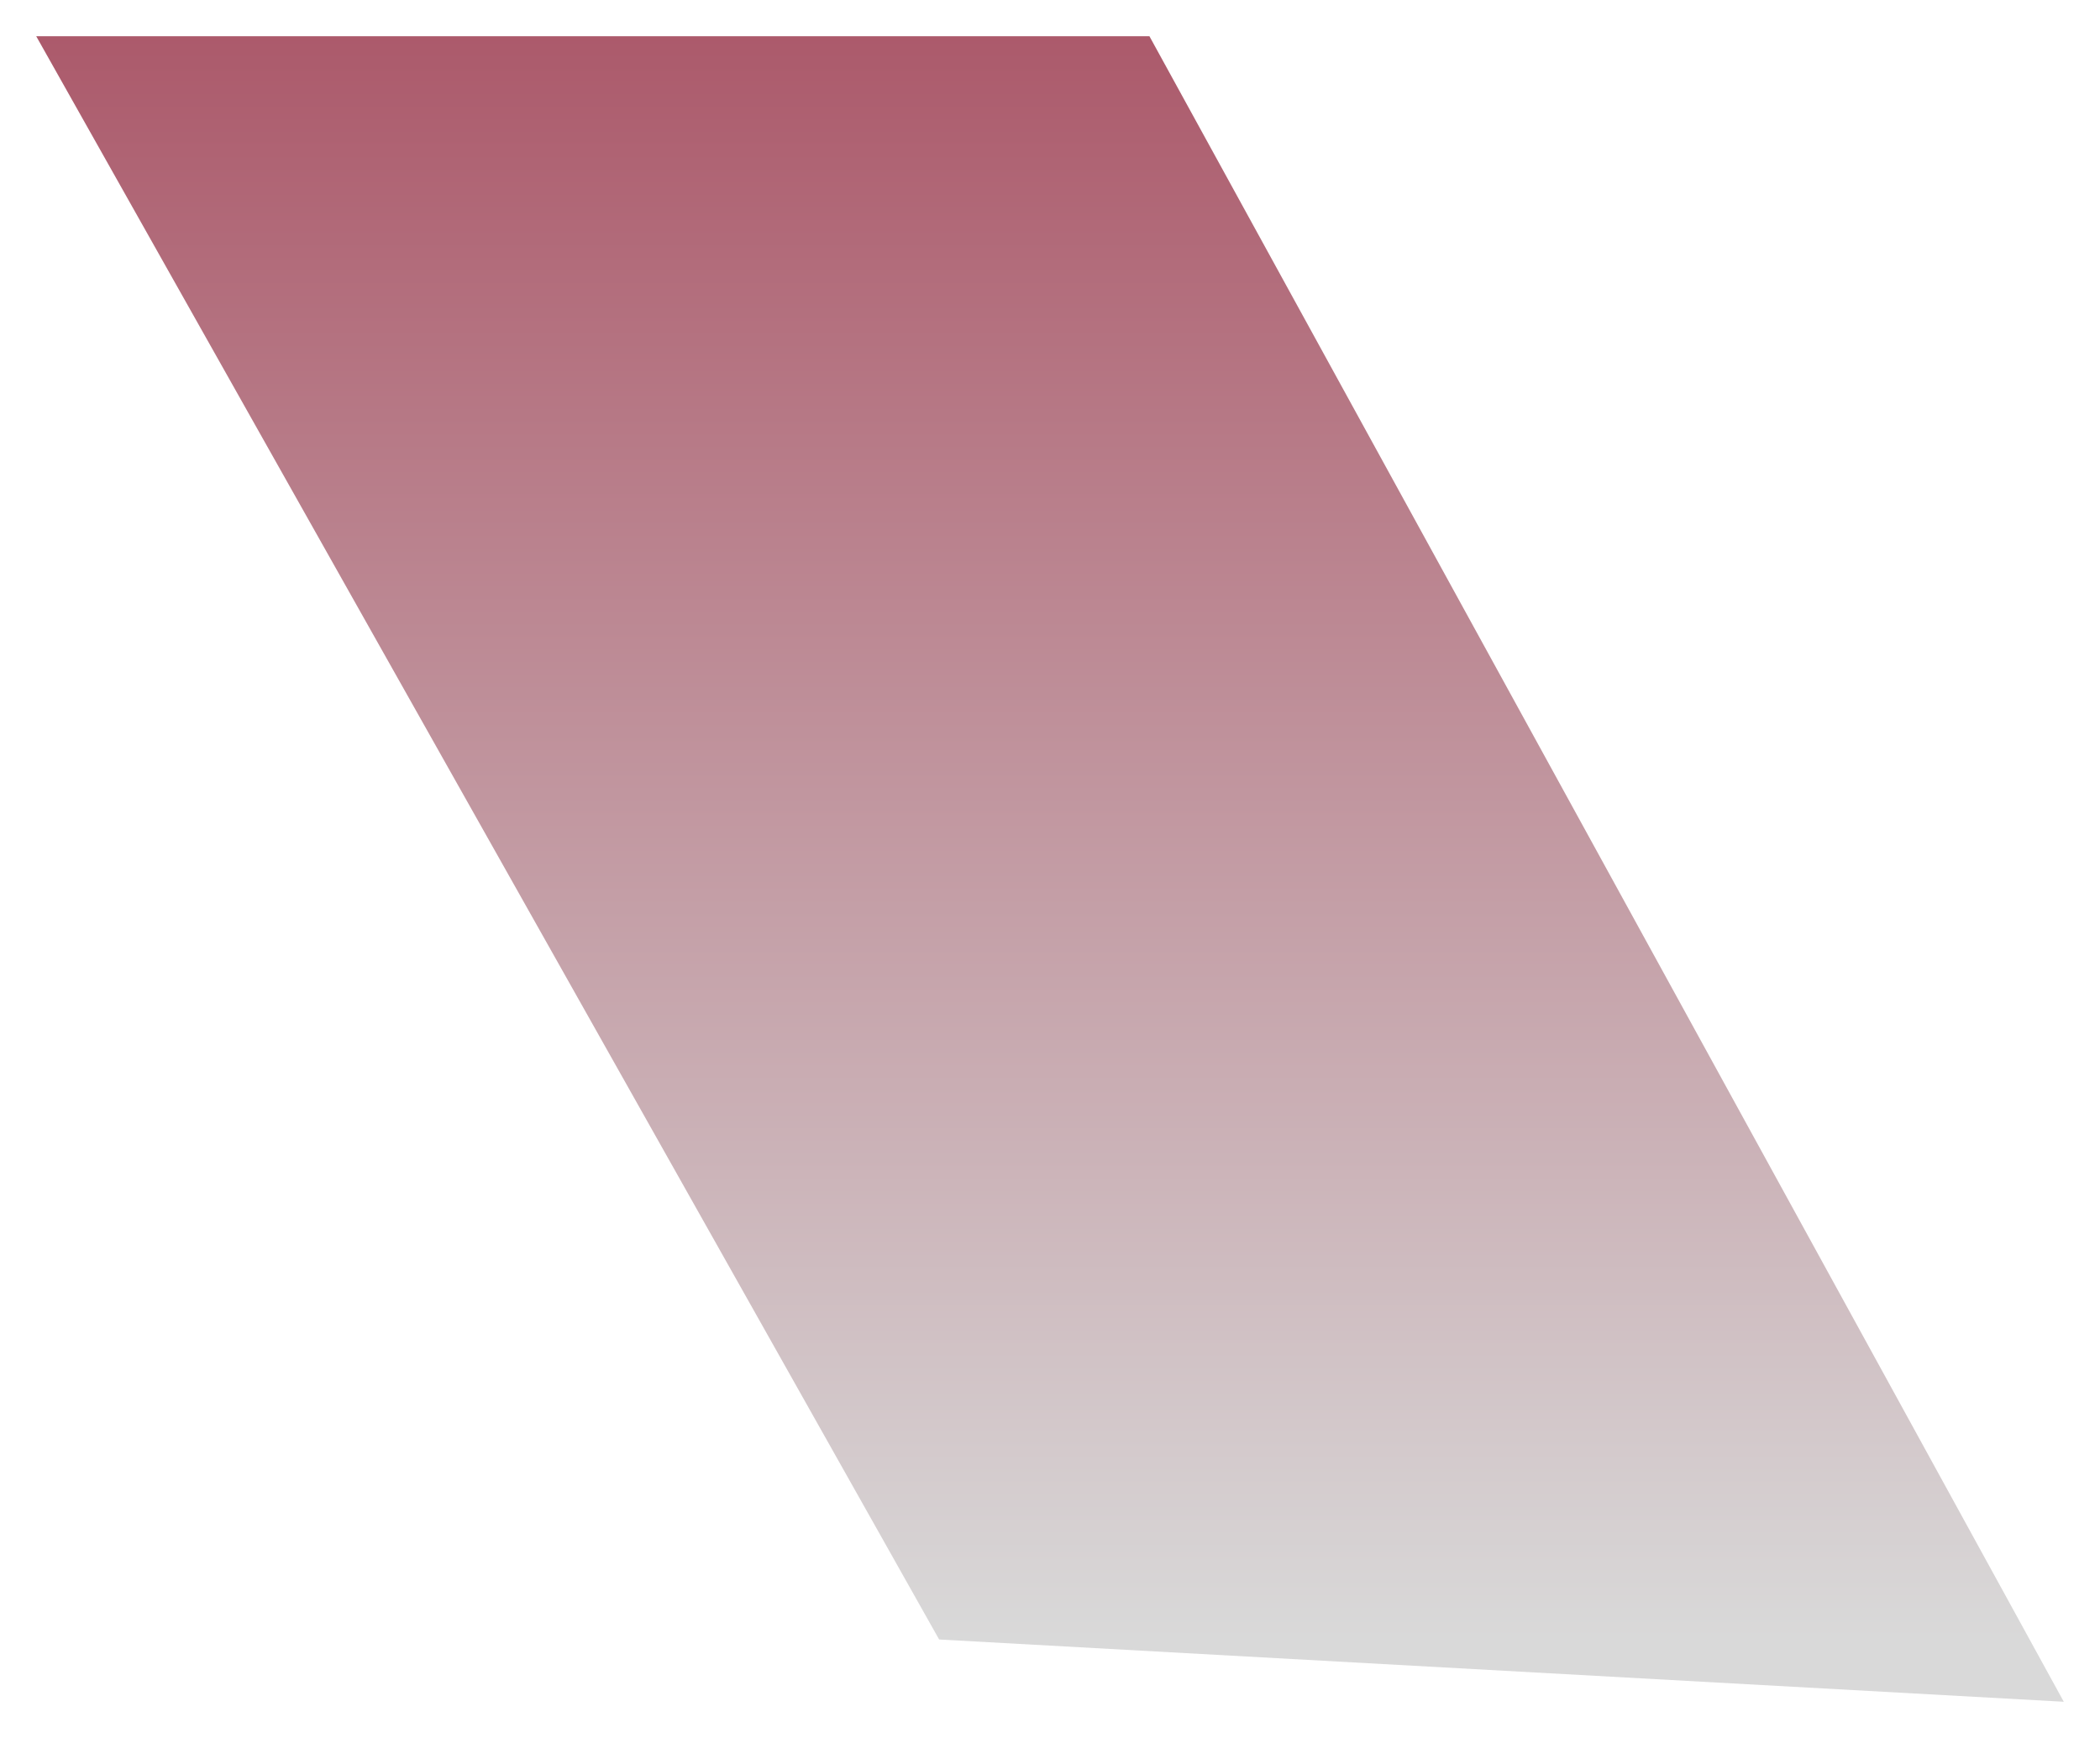
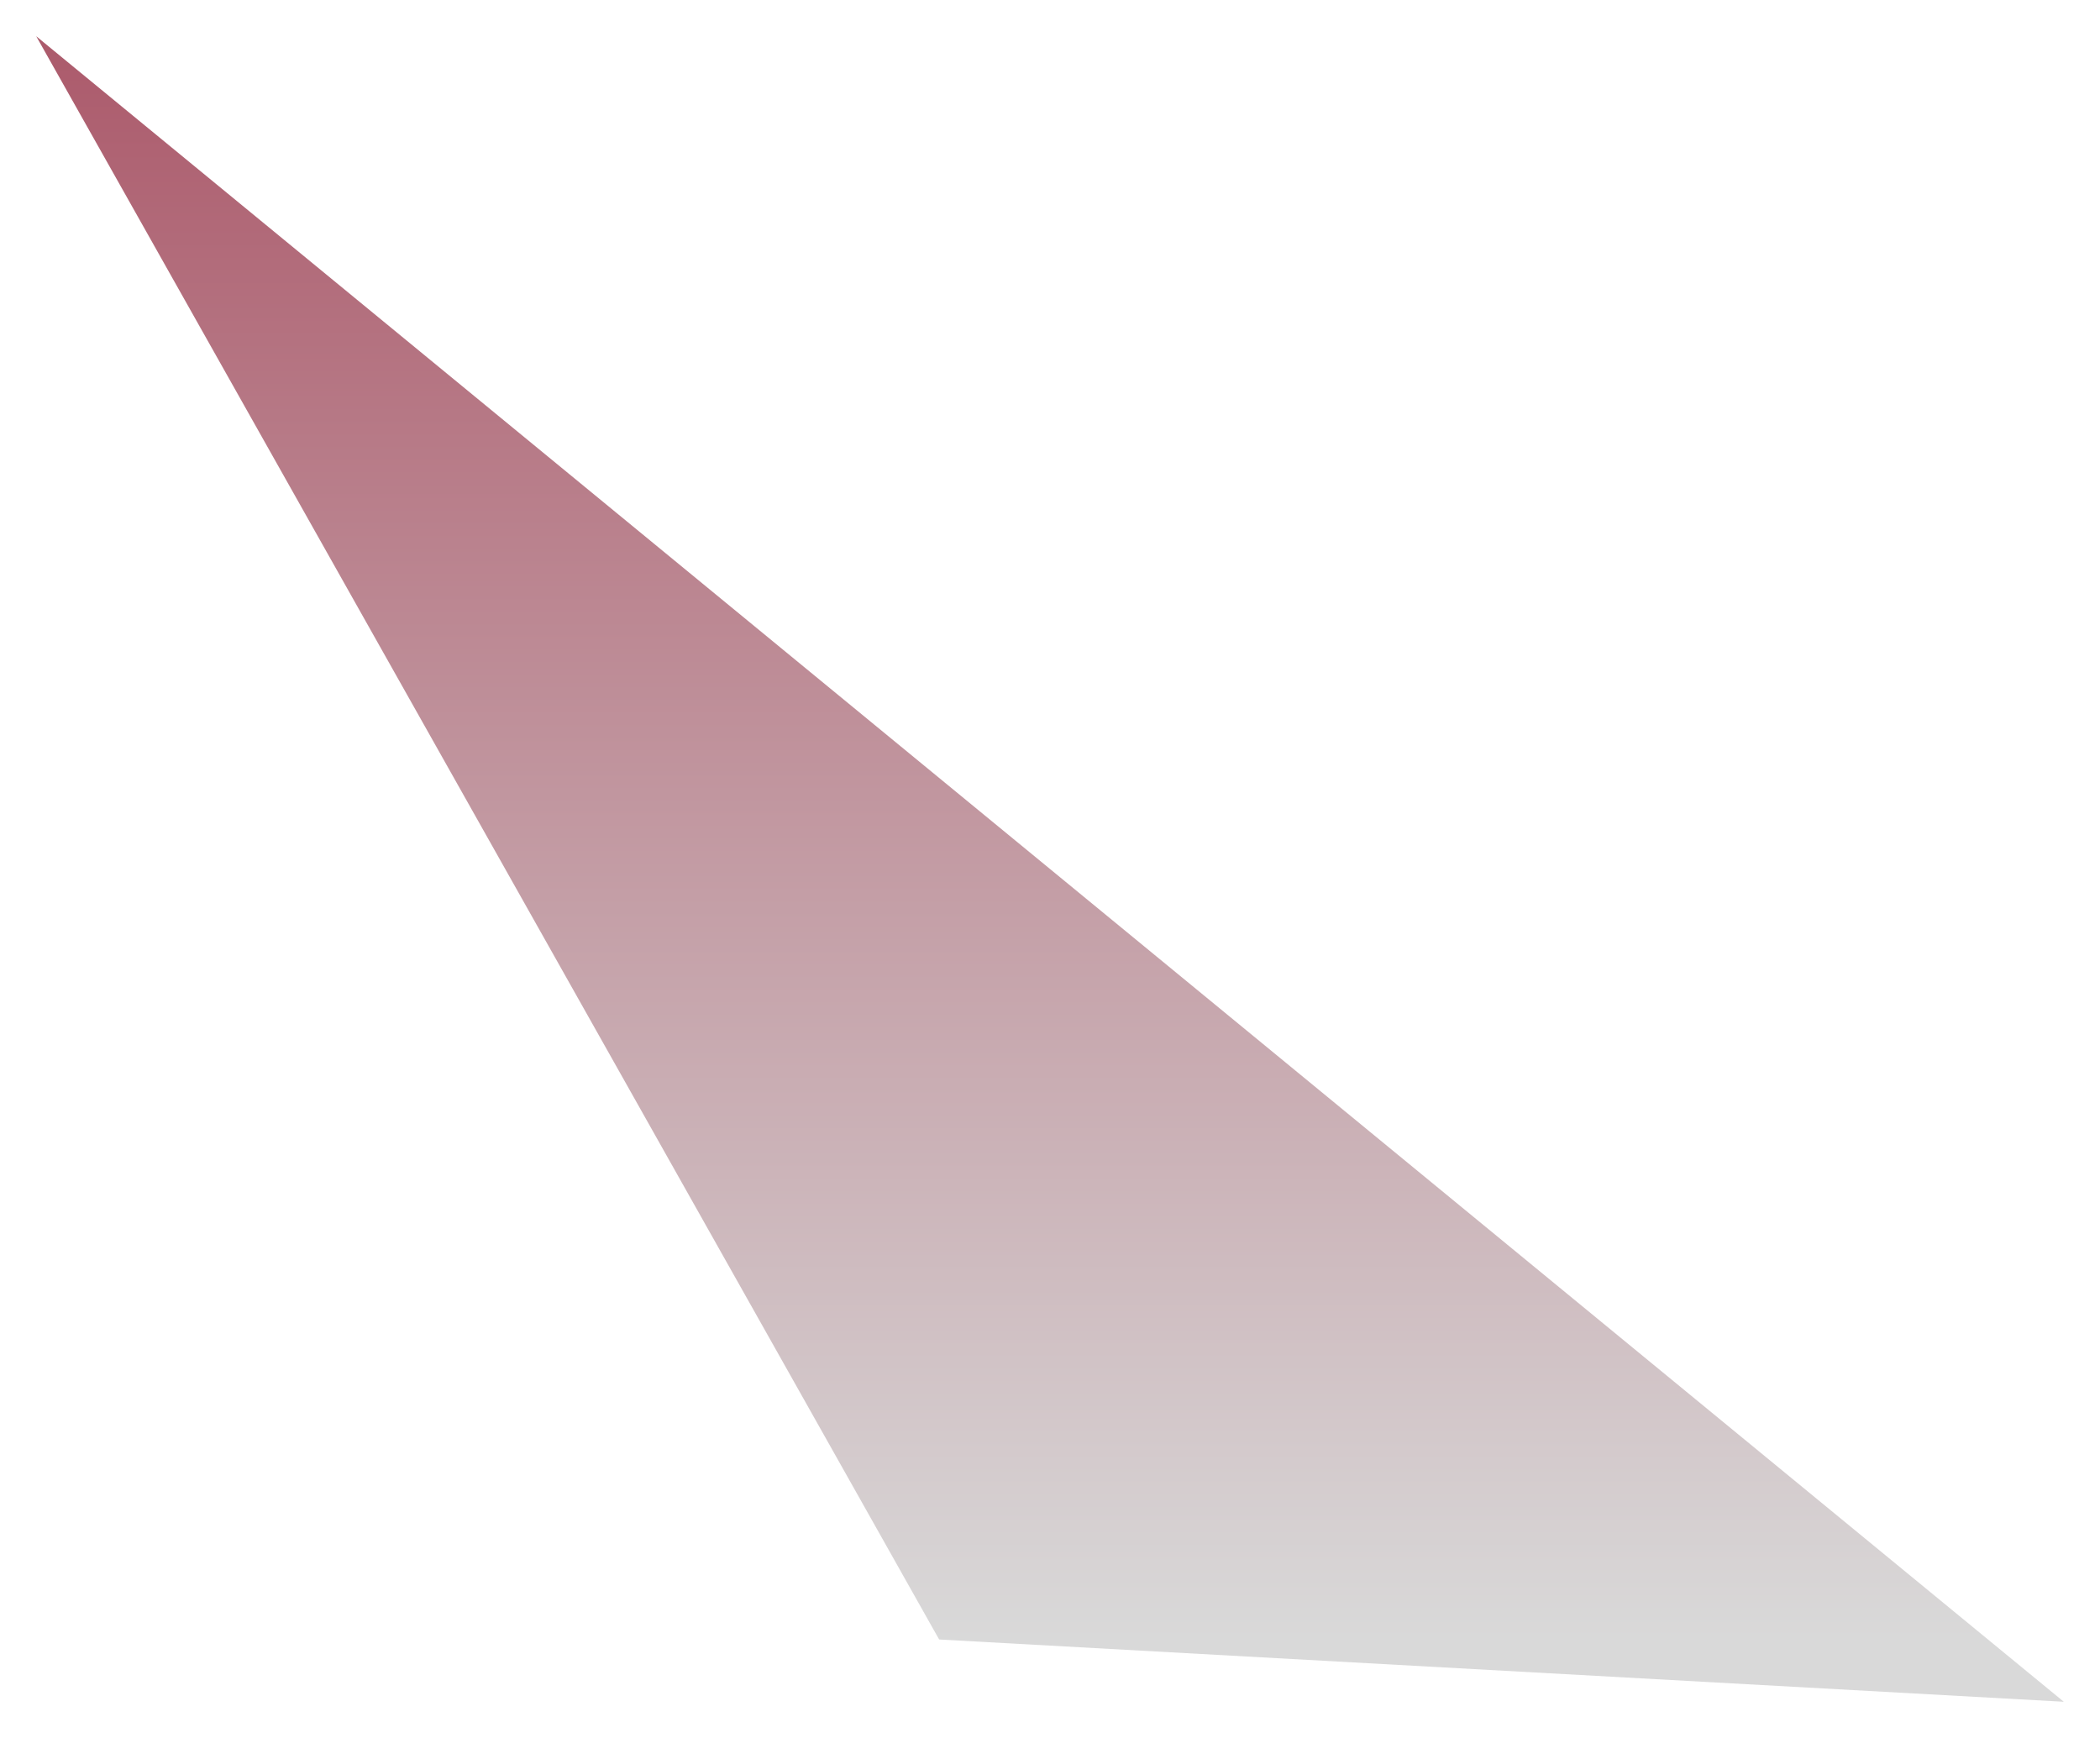
<svg xmlns="http://www.w3.org/2000/svg" width="29" height="24" viewBox="0 0 29 24" fill="none">
-   <path d="M0.5 0.5H15.873L28.5 23.5L12.969 22.64L0.5 0.5Z" fill="url(#paint0_linear_114_1715)" />
+   <path d="M0.5 0.5L28.5 23.5L12.969 22.64L0.5 0.5Z" fill="url(#paint0_linear_114_1715)" />
  <defs>
    <linearGradient id="paint0_linear_114_1715" x1="20.704" y1="-5.576" x2="20.704" y2="22.634" gradientUnits="userSpaceOnUse">
      <stop stop-color="#9F374D" />
      <stop offset="1" stop-color="#D9D9D9" />
    </linearGradient>
  </defs>
</svg>